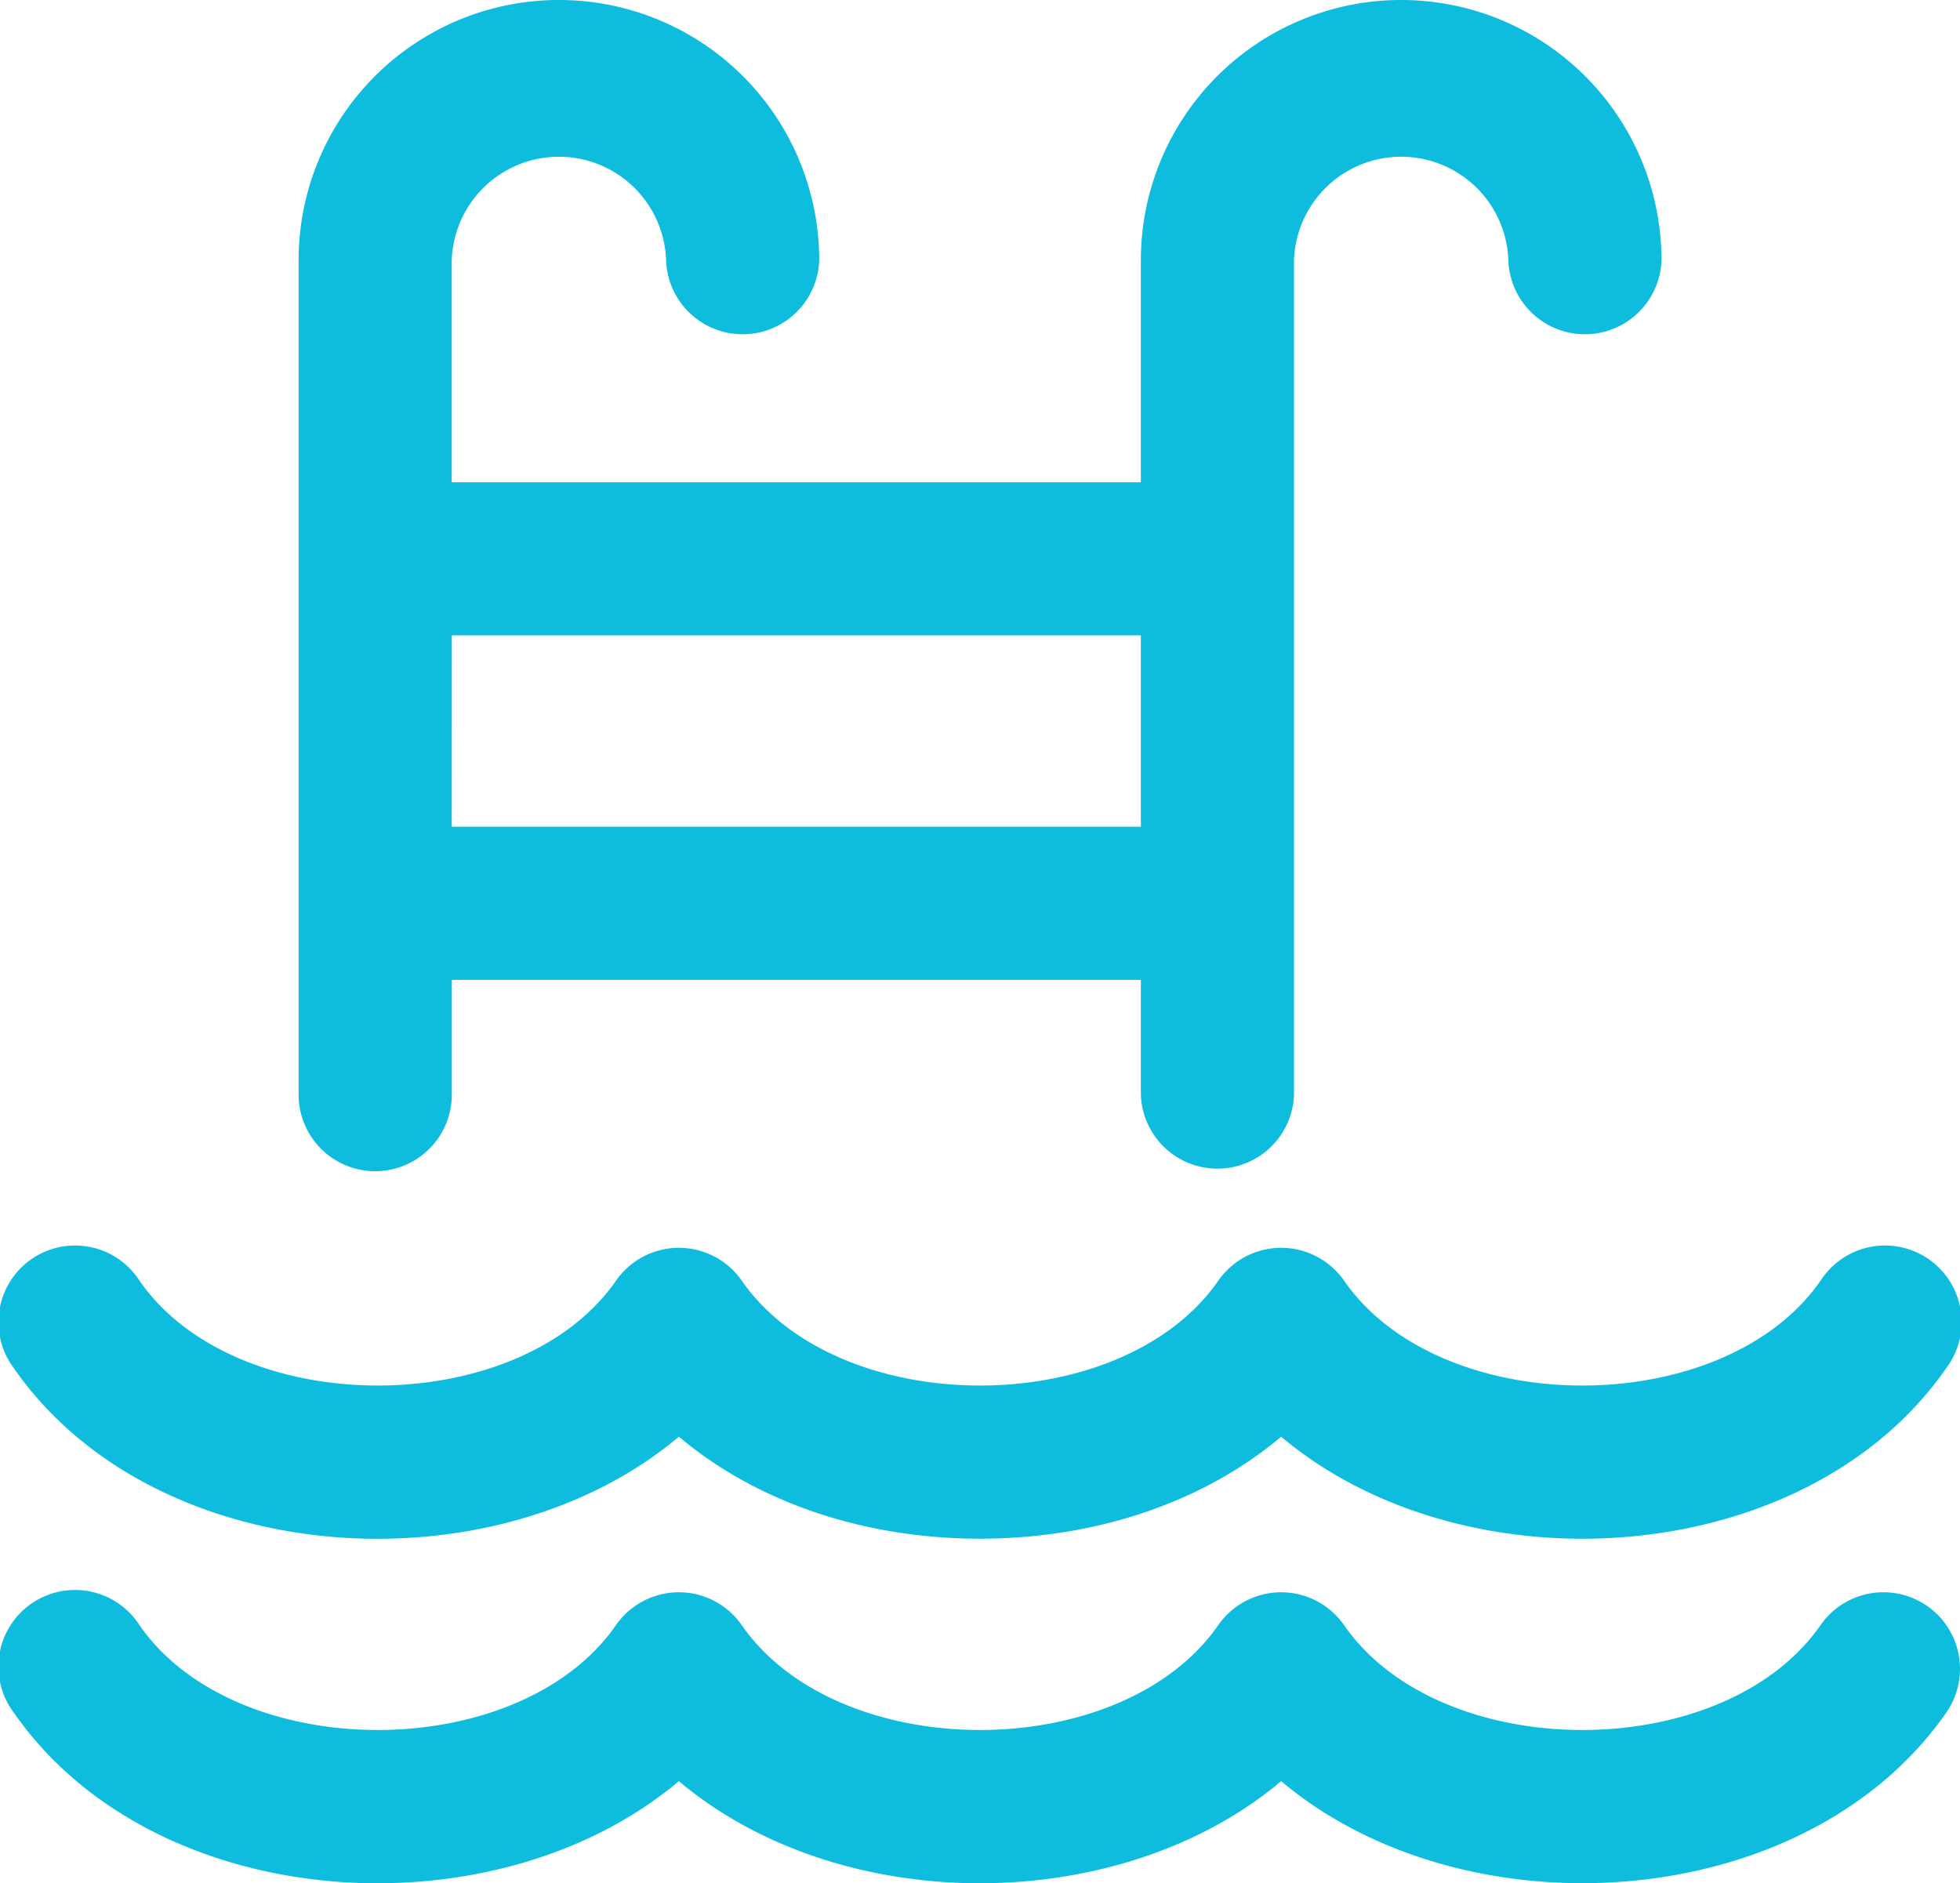
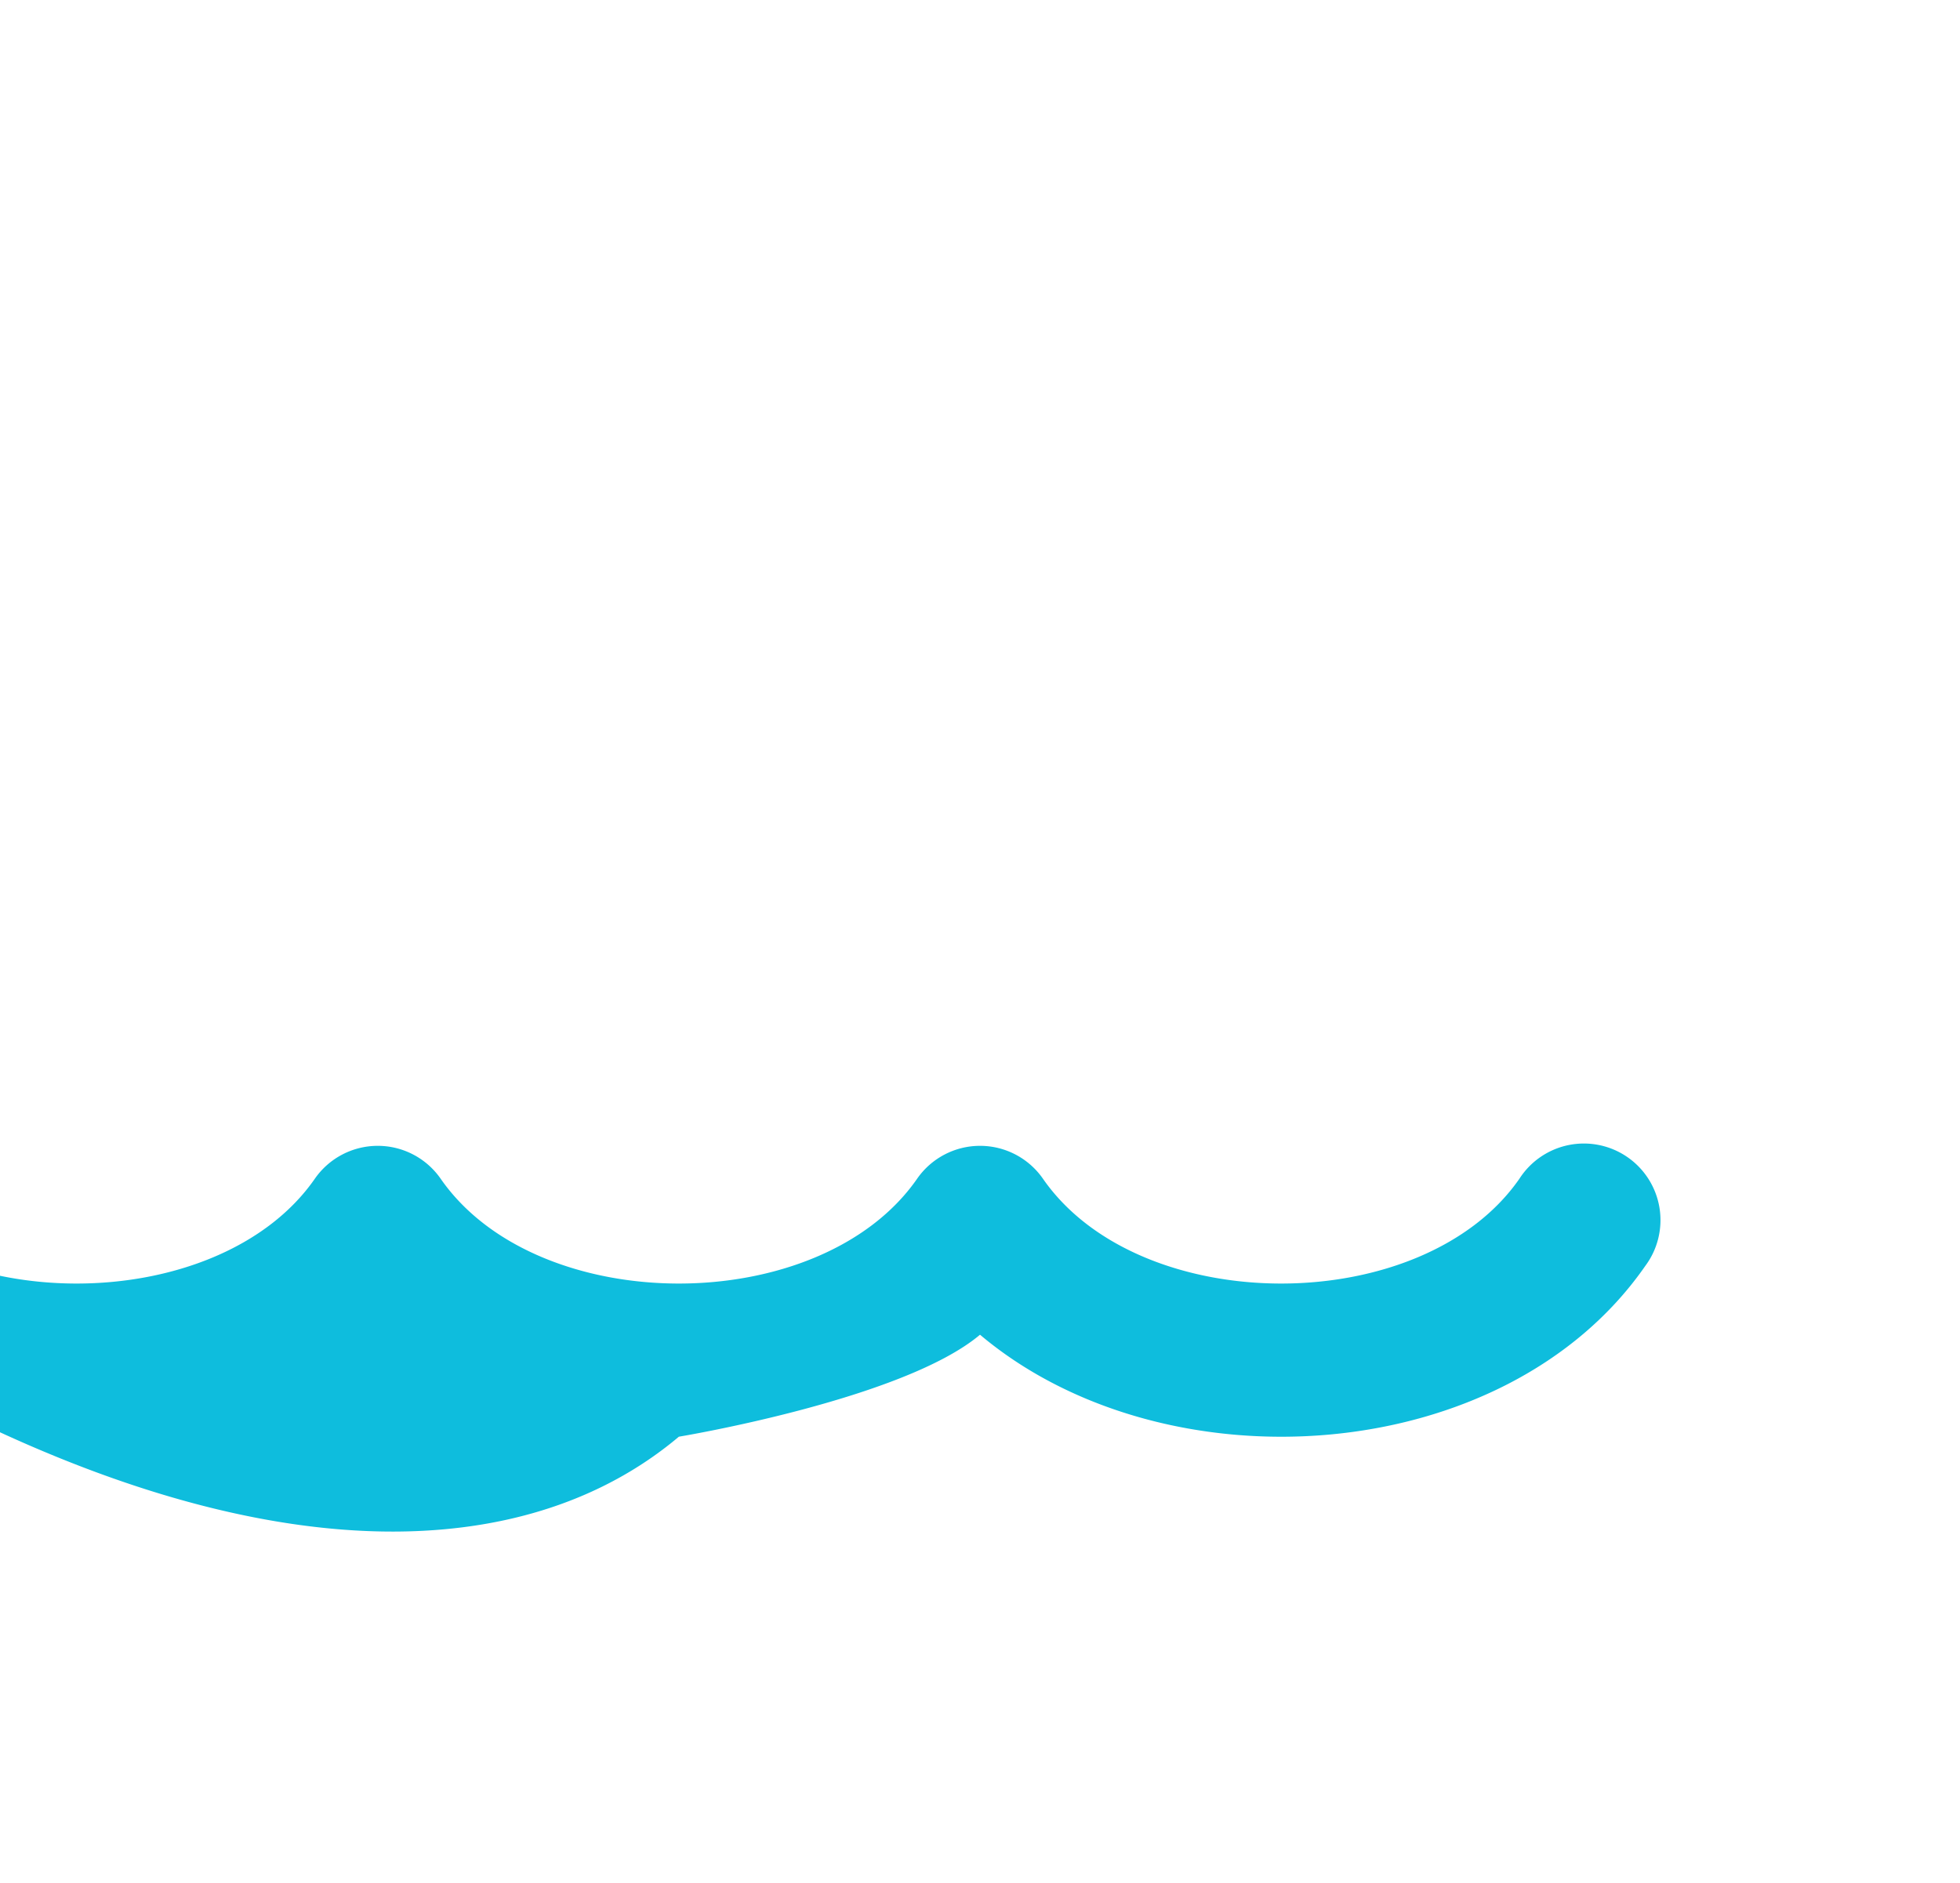
<svg xmlns="http://www.w3.org/2000/svg" width="153.51" height="147.513" viewBox="0 0 153.51 147.513">
  <g id="swimming-pool" transform="translate(0 -10.001)">
    <g id="Groupe_433" data-name="Groupe 433" transform="translate(0 10.001)">
      <g id="Groupe_432" data-name="Groupe 432" transform="translate(0 0)">
-         <path id="Tracé_2146" data-name="Tracé 2146" d="M150.932,427.042a6,6,0,0,0-8.345,1.507c-7.6,10.947-29.717,10.953-37.32,0a6,6,0,0,0-9.852,0c-7.6,10.947-29.717,10.953-37.32,0a6,6,0,0,0-9.852,0c-7.6,10.947-29.717,10.953-37.32,0a6,6,0,1,0-9.852,6.838c11.009,15.859,37.623,17.576,52.1,5.382,12.729,10.723,34.592,10.6,47.172,0,14.471,12.191,41.1,10.463,52.1-5.382A6,6,0,0,0,150.932,427.042Z" transform="translate(0 -301.254)" fill="#0ebddd" />
-         <path id="Tracé_2147" data-name="Tracé 2147" d="M84,101.741a6,6,0,0,0,6-6V86.751h53.968v8.994a6,6,0,0,0,11.993,0V30.388a8.4,8.4,0,0,1,16.79,0,6,6,0,0,0,11.993,0,20.388,20.388,0,0,0-40.776,0V47.776H89.994V30.388a8.4,8.4,0,0,1,16.79,0,6,6,0,0,0,11.993,0,20.388,20.388,0,0,0-40.776,0V95.745A6,6,0,0,0,84,101.741Zm6-41.973h53.968v14.99H89.994Z" transform="translate(-54.614 -10.001)" fill="#0ebddd" />
-         <path id="Tracé_2148" data-name="Tracé 2148" d="M53.17,350.776c6.037,5.086,14.41,7.988,23.586,7.988s17.549-2.9,23.586-7.988c14.471,12.191,41.1,10.463,52.1-5.382a6,6,0,1,0-9.852-6.838c-7.6,10.947-29.717,10.953-37.32,0a6,6,0,0,0-9.852,0c-7.6,10.947-29.717,10.953-37.32,0a6,6,0,0,0-9.852,0c-7.6,10.947-29.717,10.953-37.32,0a6,6,0,1,0-9.852,6.838C12.08,361.253,38.694,362.97,53.17,350.776Z" transform="translate(0 -238.242)" fill="#0ebddd" />
+         <path id="Tracé_2148" data-name="Tracé 2148" d="M53.17,350.776s17.549-2.9,23.586-7.988c14.471,12.191,41.1,10.463,52.1-5.382a6,6,0,1,0-9.852-6.838c-7.6,10.947-29.717,10.953-37.32,0a6,6,0,0,0-9.852,0c-7.6,10.947-29.717,10.953-37.32,0a6,6,0,0,0-9.852,0c-7.6,10.947-29.717,10.953-37.32,0a6,6,0,1,0-9.852,6.838C12.08,361.253,38.694,362.97,53.17,350.776Z" transform="translate(0 -238.242)" fill="#0ebddd" />
      </g>
    </g>
  </g>
</svg>